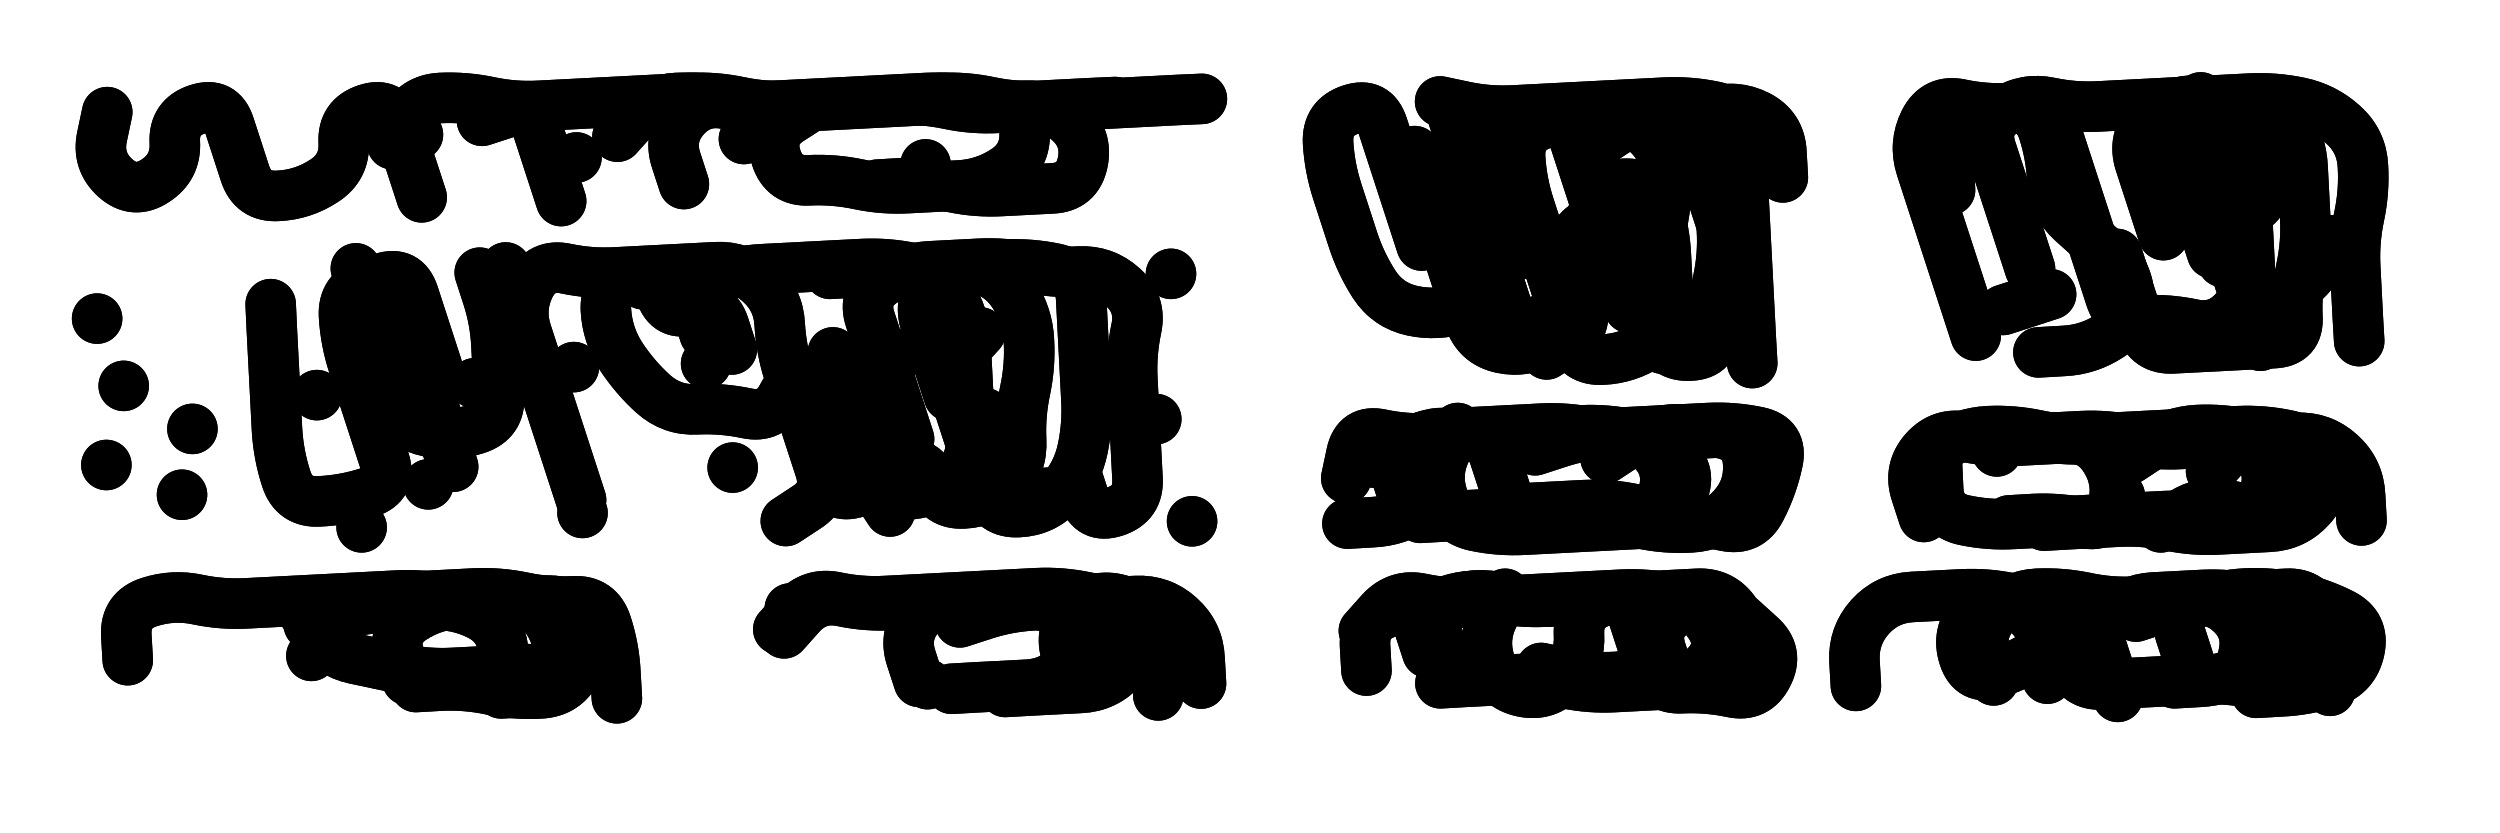
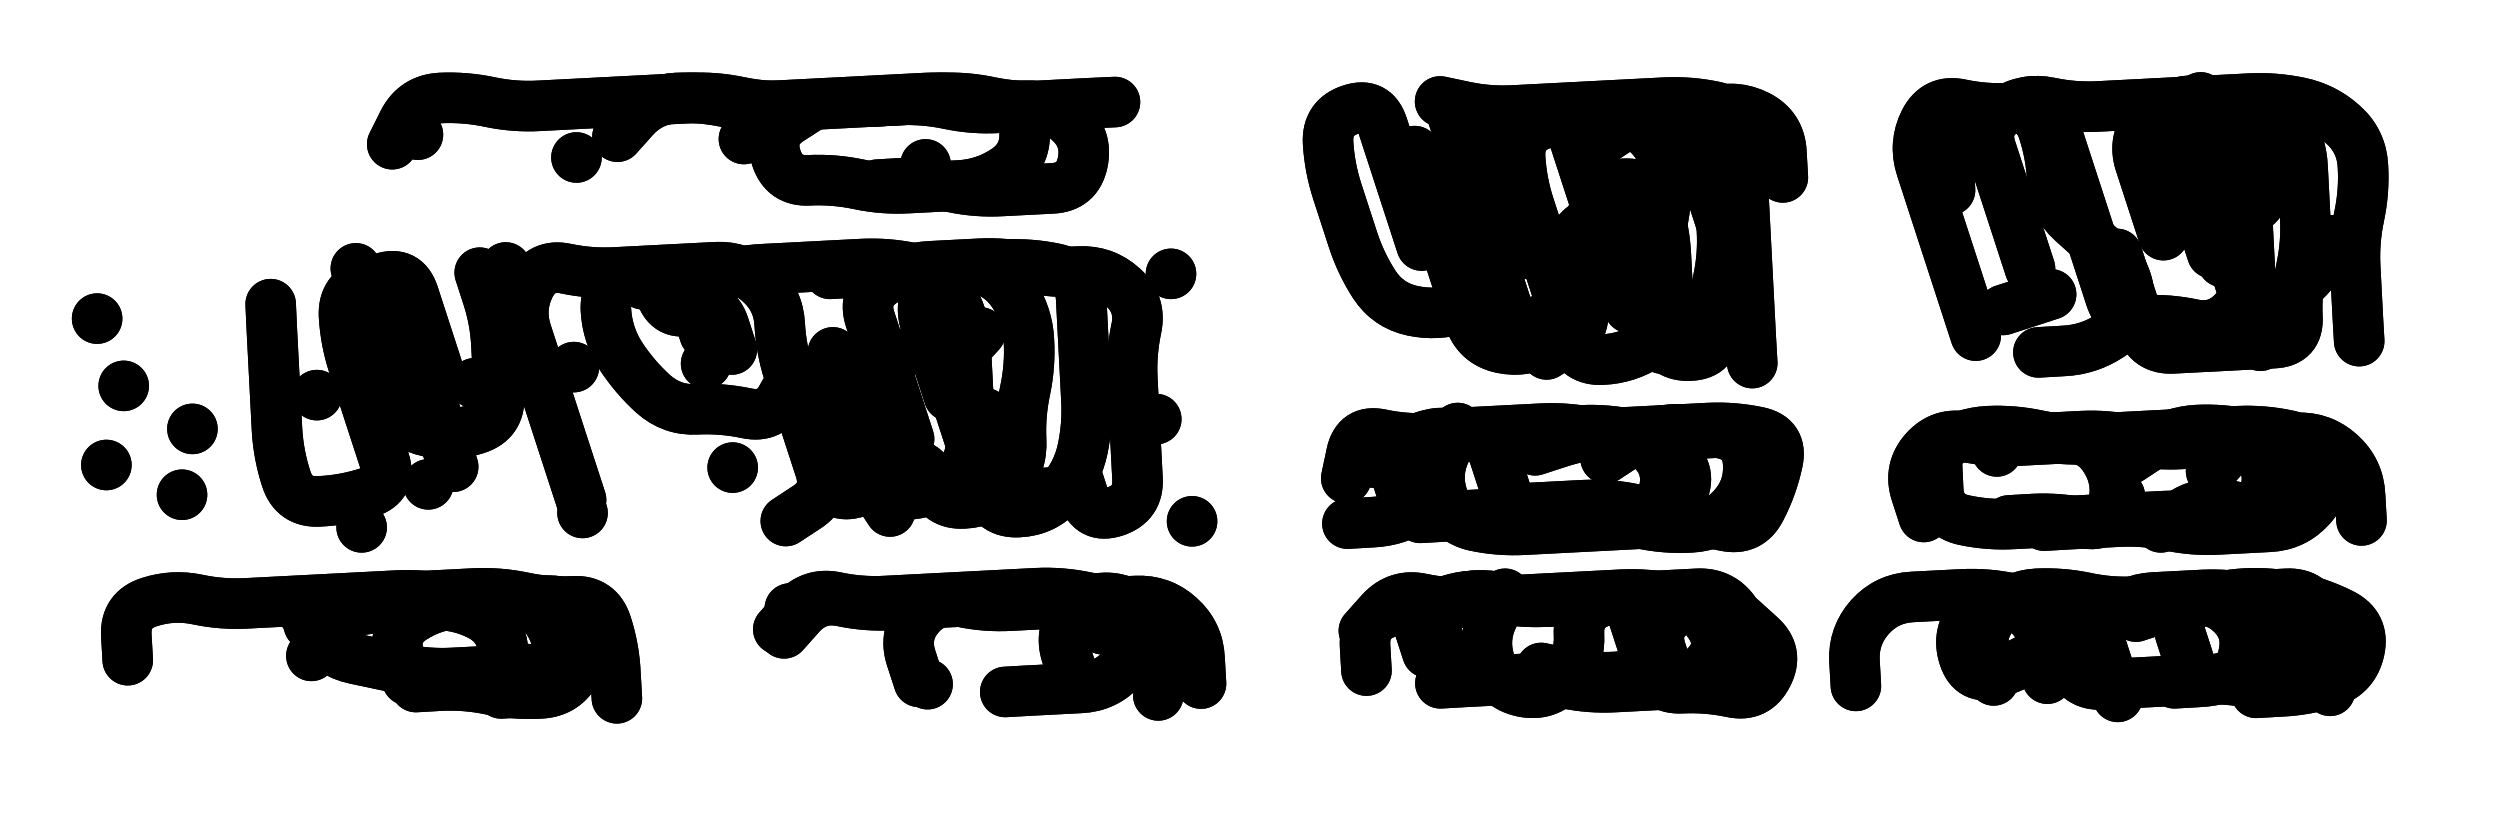
<svg xmlns="http://www.w3.org/2000/svg" viewBox="0 0 8658 2886">
  <title>Infinite Scribble #3751</title>
  <defs>
    <filter id="piece_3751_3_1_filter" x="-100" y="-100" width="8858" height="3086" filterUnits="userSpaceOnUse">
      <feTurbulence result="lineShape_distorted_turbulence" type="turbulence" baseFrequency="17142e-6" numOctaves="3" />
      <feGaussianBlur in="lineShape_distorted_turbulence" result="lineShape_distorted_turbulence_smoothed" stdDeviation="24500e-3" />
      <feDisplacementMap in="SourceGraphic" in2="lineShape_distorted_turbulence_smoothed" result="lineShape_distorted_results_shifted" scale="21000e-2" xChannelSelector="R" yChannelSelector="G" />
      <feOffset in="lineShape_distorted_results_shifted" result="lineShape_distorted" dx="-5250e-2" dy="-5250e-2" />
      <feGaussianBlur in="lineShape_distorted" result="lineShape_1" stdDeviation="8750e-3" />
      <feColorMatrix in="lineShape_1" result="lineShape" type="matrix" values="1 0 0 0 0  0 1 0 0 0  0 0 1 0 0  0 0 0 10500e-3 -5250e-3" />
      <feGaussianBlur in="lineShape" result="shrank_blurred" stdDeviation="10833e-3" />
      <feColorMatrix in="shrank_blurred" result="shrank" type="matrix" values="1 0 0 0 0 0 1 0 0 0 0 0 1 0 0 0 0 0 9124e-3 -5666e-3" />
      <feColorMatrix in="lineShape" result="border_filled" type="matrix" values="0.5 0 0 0 -0.15  0 0.5 0 0 -0.15  0 0 0.5 0 -0.15  0 0 0 1 0" />
      <feComposite in="border_filled" in2="shrank" result="border" operator="out" />
      <feColorMatrix in="lineShape" result="adjustedColor" type="matrix" values="0.95 0 0 0 -0.05  0 0.95 0 0 -0.05  0 0 0.95 0 -0.05  0 0 0 1 0" />
      <feMorphology in="lineShape" result="frost1_shrink" operator="erode" radius="17500e-3" />
      <feColorMatrix in="frost1_shrink" result="frost1" type="matrix" values="2 0 0 0 0.05  0 2 0 0 0.05  0 0 2 0 0.05  0 0 0 0.5 0" />
      <feMorphology in="lineShape" result="frost2_shrink" operator="erode" radius="52500e-3" />
      <feColorMatrix in="frost2_shrink" result="frost2" type="matrix" values="2 0 0 0 0.35  0 2 0 0 0.35  0 0 2 0 0.35  0 0 0 0.5 0" />
      <feMerge result="shapes_linestyle_colors">
        <feMergeNode in="frost1" />
        <feMergeNode in="frost2" />
      </feMerge>
      <feTurbulence result="shapes_linestyle_linestyle_turbulence" type="turbulence" baseFrequency="171e-3" numOctaves="2" />
      <feDisplacementMap in="shapes_linestyle_colors" in2="shapes_linestyle_linestyle_turbulence" result="frost" scale="-116666e-3" xChannelSelector="R" yChannelSelector="G" />
      <feMerge result="shapes_linestyle">
        <feMergeNode in="adjustedColor" />
        <feMergeNode in="frost" />
      </feMerge>
      <feComposite in="shapes_linestyle" in2="shrank" result="shapes_linestyle_cropped" operator="atop" />
      <feComposite in="border" in2="shapes_linestyle_cropped" result="shapes" operator="over" />
      <feTurbulence result="shapes_finished_turbulence" type="turbulence" baseFrequency="142857e-6" numOctaves="3" />
      <feGaussianBlur in="shapes_finished_turbulence" result="shapes_finished_turbulence_smoothed" stdDeviation="0" />
      <feDisplacementMap in="shapes" in2="shapes_finished_turbulence_smoothed" result="shapes_finished_results_shifted" scale="5250e-2" xChannelSelector="R" yChannelSelector="G" />
      <feOffset in="shapes_finished_results_shifted" result="shapes_finished" dx="-1312e-2" dy="-1312e-2" />
    </filter>
    <filter id="piece_3751_3_1_shadow" x="-100" y="-100" width="8858" height="3086" filterUnits="userSpaceOnUse">
      <feColorMatrix in="SourceGraphic" result="result_blackened" type="matrix" values="0 0 0 0 0  0 0 0 0 0  0 0 0 0 0  0 0 0 0.8 0" />
      <feGaussianBlur in="result_blackened" result="result_blurred" stdDeviation="52500e-3" />
      <feComposite in="SourceGraphic" in2="result_blurred" result="result" operator="over" />
    </filter>
    <filter id="piece_3751_3_1_overall" x="-100" y="-100" width="8858" height="3086" filterUnits="userSpaceOnUse">
      <feTurbulence result="background_back_bumps" type="fractalNoise" baseFrequency="26e-3" numOctaves="3" />
      <feDiffuseLighting in="background_back_bumps" result="background_back" surfaceScale="1" diffuseConstant="2" lighting-color="#555">
        <feDistantLight azimuth="225" elevation="20" />
      </feDiffuseLighting>
      <feColorMatrix in="background_back" result="background_backdarkened" type="matrix" values="0.4 0 0 0 0  0 0.4 0 0 0  0 0 0.4 0 0  0 0 0 1 0" />
      <feMorphology in="SourceGraphic" result="background_glow_1_thicken" operator="dilate" radius="18700e-3" />
      <feColorMatrix in="background_glow_1_thicken" result="background_glow_1_thicken_colored" type="matrix" values="0 0 0 0 0  0 0 0 0 0  0 0 0 0 0  0 0 0 1 0" />
      <feGaussianBlur in="background_glow_1_thicken_colored" result="background_glow_1" stdDeviation="56100e-3" />
      <feMorphology in="SourceGraphic" result="background_glow_2_thicken" operator="dilate" radius="187000e-3" />
      <feColorMatrix in="background_glow_2_thicken" result="background_glow_2_thicken_colored" type="matrix" values="1.3 0 0 0 0  0 1.3 0 0 0  0 0 1.3 0 0  0 0 0 0.2 0" />
      <feGaussianBlur in="background_glow_2_thicken_colored" result="background_glow_2" stdDeviation="935000e-3" />
      <feComposite in="background_glow_1" in2="background_glow_2" result="background_glow" operator="over" />
      <feBlend in="background_glow" in2="background_backdarkened" result="background" mode="normal" />
    </filter>
    <clipPath id="piece_3751_3_1_clip">
      <rect x="0" y="0" width="8658" height="2886" />
    </clipPath>
    <g id="layer_5" filter="url(#piece_3751_3_1_filter)" stroke-width="175" stroke-linecap="round" fill="none">
-       <path d="M 1526 749 Q 1526 749 1499 666 Q 1472 583 1445 500 Q 1418 417 1335 444 Q 1252 471 1256 558 Q 1261 645 1188 692 Q 1115 740 1028 744 Q 941 749 914 666 Q 887 583 860 500 Q 833 417 750 444 Q 667 471 671 558 Q 676 645 603 692 Q 530 740 465 682 Q 401 624 419 539 L 437 454 M 2009 762 Q 2009 762 1982 679 Q 1955 596 1928 513 Q 1901 430 1818 457 L 1735 484 M 2434 703 Q 2434 703 2407 620 Q 2380 537 2438 472 Q 2496 408 2581 426 Q 2666 444 2753 439 Q 2840 435 2927 430 Q 3014 426 3101 421 Q 3188 417 3275 412 Q 3362 408 3447 426 Q 3532 444 3619 439 Q 3706 435 3793 430 Q 3880 426 3967 421 Q 4054 417 4141 412 L 4228 408" stroke="hsl(208,100%,55%)" />
      <path d="M 6072 979 Q 6072 979 6045 896 Q 6018 813 5991 730 Q 5964 647 5937 564 Q 5910 481 5993 454 Q 6076 427 6153 466 Q 6231 506 6235 593 L 6240 680 M 4989 916 Q 4989 916 4962 833 Q 4935 750 4908 667 Q 4881 584 4854 501 Q 4827 418 4744 445 Q 4661 472 4665 559 Q 4670 646 4697 729 Q 4724 812 4751 895 Q 4778 978 4825 1051 Q 4873 1124 4958 1142 Q 5043 1160 5126 1133 Q 5209 1106 5204 1019 Q 5200 932 5195 845 Q 5191 758 5164 675 Q 5137 592 5110 509 L 5083 426" stroke="hsl(159,100%,46%)" />
      <path d="M 7096 996 Q 7096 996 7069 913 Q 7042 830 7015 747 Q 6988 664 6961 581 Q 6934 498 7007 450 Q 7080 403 7165 421 Q 7250 439 7337 434 Q 7424 430 7511 425 Q 7598 421 7685 416 Q 7772 412 7859 407 Q 7946 403 8031 421 Q 8116 439 8180 497 Q 8245 555 8249 642 Q 8254 729 8236 814 Q 8218 899 8222 986 Q 8227 1073 8231 1160 L 8236 1247 M 7894 1263 Q 7894 1263 7867 1180 Q 7840 1097 7813 1014 Q 7786 931 7759 848 Q 7732 765 7805 717 L 7878 670" stroke="hsl(102,100%,47%)" />
      <path d="M 1411 1276 L 1411 1276 M 2511 1325 L 2511 1325 M 4194 1871 L 4194 1871 M 2292 1050 L 2292 1050 M 434 1676 L 434 1676 M 494 1402 L 494 1402 M 3692 1772 L 3692 1772 M 3449 1789 L 3449 1789 M 1298 995 L 1298 995 M 1817 992 L 1817 992 M 3351 1031 L 3351 1031 M 2973 1587 L 2973 1587 M 4070 1517 L 4070 1517 M 2603 1685 L 2603 1685 M 402 1169 L 402 1169 M 696 1779 L 696 1779 M 1163 1434 L 1163 1434 M 1549 1743 L 1549 1743 M 4121 1014 L 4121 1014 M 1318 1892 L 1318 1892 M 3478 1497 L 3478 1497 M 732 1551 L 732 1551 M 1709 1393 L 1709 1393 M 2083 1842 L 2083 1842 M 3182 1293 L 3182 1293 M 2053 1337 L 2053 1337" stroke="hsl(226,100%,60%)" />
      <path d="M 5382 1625 Q 5382 1625 5465 1598 Q 5548 1571 5635 1566 Q 5722 1562 5809 1557 Q 5896 1553 5983 1548 Q 6070 1544 6155 1562 Q 6240 1580 6222 1665 Q 6204 1750 6164 1827 Q 6125 1905 6040 1887 Q 5955 1869 5868 1873 Q 5781 1878 5694 1882 Q 5607 1887 5520 1891 Q 5433 1896 5346 1900 Q 5259 1905 5174 1887 Q 5089 1869 5062 1786 Q 5035 1703 5074 1625 L 5114 1548" stroke="hsl(189,100%,49%)" />
      <path d="M 7442 1655 Q 7442 1655 7515 1607 Q 7588 1560 7675 1555 Q 7762 1551 7847 1569 Q 7932 1587 8019 1582 Q 8106 1578 8170 1636 Q 8235 1694 8239 1781 L 8244 1868 M 7549 1892 Q 7549 1892 7622 1844 Q 7695 1797 7780 1815 L 7865 1833" stroke="hsl(138,100%,46%)" />
      <path d="M 1447 2135 Q 1447 2135 1534 2130 Q 1621 2126 1708 2121 Q 1795 2117 1880 2135 Q 1965 2153 2052 2148 Q 2139 2144 2166 2227 Q 2193 2310 2197 2397 L 2202 2484 M 1113 2183 Q 1113 2183 1160 2256 Q 1208 2329 1293 2347 Q 1378 2365 1463 2383 Q 1548 2401 1635 2396 Q 1722 2392 1809 2387 L 1896 2383" stroke="hsl(256,100%,64%)" />
      <path d="M 2761 2245 Q 2761 2245 2819 2180 Q 2877 2116 2962 2134 Q 3047 2152 3134 2147 Q 3221 2143 3308 2138 Q 3395 2134 3482 2129 Q 3569 2125 3656 2120 Q 3743 2116 3828 2134 Q 3913 2152 4000 2147 Q 4087 2143 4151 2201 Q 4216 2259 4220 2346 L 4225 2433" stroke="hsl(231,100%,61%)" />
      <path d="M 6098 2210 Q 6098 2210 6162 2268 Q 6227 2326 6187 2403 Q 6148 2481 6063 2463 Q 5978 2445 5891 2449 Q 5804 2454 5777 2371 Q 5750 2288 5723 2205 Q 5696 2122 5613 2149 Q 5530 2176 5534 2263 Q 5539 2350 5481 2414 Q 5423 2479 5338 2461 Q 5253 2443 5226 2360 Q 5199 2277 5238 2199 L 5278 2122" stroke="hsl(201,100%,52%)" />
      <path d="M 7644 2346 Q 7644 2346 7617 2263 Q 7590 2180 7673 2153 Q 7756 2126 7843 2121 Q 7930 2117 8015 2135 Q 8100 2153 8177 2192 Q 8255 2232 8237 2317 Q 8219 2402 8136 2429 Q 8053 2456 7966 2460 L 7879 2465 M 6493 2441 Q 6493 2441 6488 2354 Q 6484 2267 6542 2202 Q 6600 2138 6687 2133 Q 6774 2129 6861 2124 Q 6948 2120 7033 2138 Q 7118 2156 7205 2151 Q 7292 2147 7319 2230 Q 7346 2313 7373 2396 L 7400 2479" stroke="hsl(162,100%,46%)" />
    </g>
    <g id="layer_4" filter="url(#piece_3751_3_1_filter)" stroke-width="175" stroke-linecap="round" fill="none">
      <path d="M 1424 565 Q 1424 565 1463 487 Q 1503 410 1590 405 Q 1677 401 1762 419 Q 1847 437 1934 432 Q 2021 428 2108 423 Q 2195 419 2282 414 Q 2369 410 2456 405 Q 2543 401 2628 419 Q 2713 437 2800 432 Q 2887 428 2974 423 Q 3061 419 3148 414 Q 3235 410 3322 405 Q 3409 401 3494 419 Q 3579 437 3666 432 Q 3753 428 3840 423 L 3927 419" stroke="hsl(232,100%,60%)" />
      <path d="M 5053 417 Q 5053 417 5138 435 Q 5223 453 5310 448 Q 5397 444 5484 439 Q 5571 435 5658 430 Q 5745 426 5832 421 Q 5919 417 6004 435 Q 6089 453 6093 540 Q 6098 627 6102 714 Q 6107 801 6111 888 Q 6116 975 6120 1062 Q 6125 1149 6129 1236 L 6134 1323 M 5567 877 Q 5567 877 5585 792 Q 5603 707 5690 702 Q 5777 698 5804 781 Q 5831 864 5835 951 Q 5840 1038 5844 1125 Q 5849 1212 5776 1259 Q 5703 1307 5616 1311 Q 5529 1316 5502 1233 Q 5475 1150 5392 1177 Q 5309 1204 5282 1121 Q 5255 1038 5228 955 Q 5201 872 5259 807 L 5317 743" stroke="hsl(193,100%,49%)" />
      <path d="M 7697 587 Q 7697 587 7670 504 Q 7643 421 7560 448 Q 7477 475 7481 562 Q 7486 649 7533 722 Q 7581 795 7666 813 Q 7751 831 7834 804 Q 7917 777 7912 690 Q 7908 603 7903 516 L 7899 429 M 7745 1202 Q 7745 1202 7818 1154 Q 7891 1107 7974 1080 Q 8057 1053 8096 975 L 8136 898 M 6908 1228 Q 6908 1228 6881 1145 Q 6854 1062 6827 979 Q 6800 896 6773 813 Q 6746 730 6719 647 Q 6692 564 6731 486 Q 6771 409 6856 427 Q 6941 445 7028 440 Q 7115 436 7142 519 Q 7169 602 7173 689 Q 7178 776 7242 834 Q 7307 892 7371 950 Q 7436 1008 7440 1095 Q 7445 1182 7372 1229 Q 7299 1277 7212 1281 L 7125 1286" stroke="hsl(147,100%,46%)" />
      <path d="M 3214 1586 Q 3214 1586 3187 1503 Q 3160 1420 3133 1337 Q 3106 1254 3079 1171 Q 3052 1088 3125 1040 Q 3198 993 3285 988 Q 3372 984 3459 979 Q 3546 975 3631 993 Q 3716 1011 3803 1006 Q 3890 1002 3954 1060 Q 4019 1118 4001 1203 Q 3983 1288 3987 1375 Q 3992 1462 3996 1549 Q 4001 1636 4005 1723 Q 4010 1810 3927 1837 Q 3844 1864 3817 1781 L 3790 1698 M 2078 1797 Q 2078 1797 2051 1714 Q 2024 1631 1997 1548 Q 1970 1465 1943 1382 Q 1916 1299 1889 1216 Q 1862 1133 1901 1055 Q 1941 978 2026 996 Q 2111 1014 2198 1009 Q 2285 1005 2372 1000 Q 2459 996 2546 991 Q 2633 987 2697 1045 Q 2762 1103 2766 1190 Q 2771 1277 2798 1360 Q 2825 1443 2852 1526 Q 2879 1609 2906 1692 Q 2933 1775 2860 1822 L 2787 1870" stroke="hsl(248,100%,63%)" />
      <path d="M 5626 1653 Q 5626 1653 5699 1605 Q 5772 1558 5859 1553 Q 5946 1549 6031 1567 Q 6116 1585 6120 1672 Q 6125 1759 6067 1823 Q 6009 1888 5922 1892 Q 5835 1897 5750 1879 Q 5665 1861 5578 1865 Q 5491 1870 5404 1874 Q 5317 1879 5290 1796 Q 5263 1713 5236 1630 Q 5209 1547 5126 1574 Q 5043 1601 5047 1688 Q 5052 1775 4979 1822 Q 4906 1870 4819 1874 L 4732 1879" stroke="hsl(211,100%,56%)" />
      <path d="M 6717 1659 Q 6717 1659 6790 1611 Q 6863 1564 6950 1559 Q 7037 1555 7122 1573 Q 7207 1591 7294 1586 Q 7381 1582 7468 1577 Q 7555 1573 7642 1568 Q 7729 1564 7816 1559 Q 7903 1555 7988 1573 Q 8073 1591 8100 1674 Q 8127 1757 8069 1821 Q 8011 1886 7924 1890 Q 7837 1895 7750 1899 Q 7663 1904 7578 1886 Q 7493 1868 7406 1872 Q 7319 1877 7232 1881 L 7145 1886" stroke="hsl(181,100%,45%)" />
      <path d="M 508 2352 Q 508 2352 503 2265 Q 499 2178 582 2151 Q 665 2124 750 2142 Q 835 2160 922 2155 Q 1009 2151 1096 2146 Q 1183 2142 1270 2137 Q 1357 2133 1444 2128 Q 1531 2124 1616 2142 Q 1701 2160 1788 2155 Q 1875 2151 1962 2146 Q 2049 2142 2076 2225 Q 2103 2308 2063 2385 Q 2024 2463 1937 2467 Q 1850 2472 1765 2454 Q 1680 2436 1593 2440 L 1506 2445" stroke="hsl(276,100%,65%)" />
      <path d="M 3786 2417 Q 3786 2417 3759 2334 Q 3732 2251 3790 2186 Q 3848 2122 3933 2140 Q 4018 2158 4065 2231 Q 4113 2304 4095 2389 L 4077 2474 M 2781 2259 Q 2781 2259 2839 2194 Q 2897 2130 2982 2148 Q 3067 2166 3154 2161 Q 3241 2157 3328 2152 L 3415 2148" stroke="hsl(250,100%,63%)" />
      <path d="M 4999 2172 Q 4999 2172 5082 2145 Q 5165 2118 5250 2136 Q 5335 2154 5422 2149 Q 5509 2145 5596 2140 Q 5683 2136 5770 2131 Q 5857 2127 5944 2122 Q 6031 2118 6078 2191 Q 6126 2264 6130 2351 L 6135 2438" stroke="hsl(223,100%,59%)" />
      <path d="M 6970 2422 Q 6970 2422 6943 2339 Q 6916 2256 6974 2191 Q 7032 2127 7119 2122 Q 7206 2118 7291 2136 Q 7376 2154 7463 2149 Q 7550 2145 7637 2140 Q 7724 2136 7811 2131 Q 7898 2127 7985 2122 Q 8072 2118 8099 2201 Q 8126 2284 8130 2371 L 8135 2458" stroke="hsl(193,100%,49%)" />
    </g>
    <g id="layer_3" filter="url(#piece_3751_3_1_filter)" stroke-width="175" stroke-linecap="round" fill="none">
      <path d="M 2204 539 Q 2204 539 2262 474 Q 2320 410 2407 405 Q 2494 401 2579 419 Q 2664 437 2751 432 Q 2838 428 2925 423 Q 3012 419 3099 414 Q 3186 410 3273 405 Q 3360 401 3445 419 Q 3530 437 3617 432 Q 3704 428 3768 486 Q 3833 544 3815 629 Q 3797 714 3710 718 Q 3623 723 3536 727 Q 3449 732 3364 714 Q 3279 696 3192 700 L 3105 705" stroke="hsl(253,100%,63%)" />
      <path d="M 5601 559 Q 5601 559 5674 511 Q 5747 464 5834 459 Q 5921 455 5968 528 Q 6016 601 6020 688 Q 6025 775 6029 862 Q 6034 949 6016 1034 Q 5998 1119 6002 1206 Q 6007 1293 5920 1297 Q 5833 1302 5806 1219 Q 5779 1136 5752 1053 Q 5725 970 5698 887 Q 5671 804 5588 831 Q 5505 858 5509 945 Q 5514 1032 5541 1115 Q 5568 1198 5495 1245 L 5422 1293" stroke="hsl(216,100%,56%)" />
      <path d="M 7763 973 Q 7763 973 7736 890 Q 7709 807 7682 724 Q 7655 641 7628 558 Q 7601 475 7684 448 Q 7767 421 7854 416 Q 7941 412 7988 485 Q 8036 558 8040 645 Q 8045 732 8049 819 Q 8054 906 8036 991 Q 8018 1076 8022 1163 Q 8027 1250 7940 1254 Q 7853 1259 7766 1263 Q 7679 1268 7592 1272 Q 7505 1277 7478 1194 Q 7451 1111 7424 1028 L 7397 945" stroke="hsl(186,100%,46%)" />
      <path d="M 2940 1014 Q 2940 1014 3027 1009 Q 3114 1005 3201 1000 Q 3288 996 3375 991 Q 3462 987 3549 982 Q 3636 978 3721 996 Q 3806 1014 3810 1101 Q 3815 1188 3819 1275 Q 3824 1362 3828 1449 Q 3833 1536 3815 1621 Q 3797 1706 3739 1770 Q 3681 1835 3594 1839 Q 3507 1844 3480 1761 Q 3453 1678 3426 1595 Q 3399 1512 3372 1429 Q 3345 1346 3403 1281 L 3461 1217 M 2600 1276 Q 2600 1276 2573 1193 Q 2546 1110 2463 1137 Q 2380 1164 2353 1081 Q 2326 998 2243 1025 Q 2160 1052 2164 1139 Q 2169 1226 2216 1299 Q 2264 1372 2328 1430 Q 2393 1488 2480 1483 Q 2567 1479 2652 1497 Q 2737 1515 2776 1437 Q 2816 1360 2903 1355 Q 2990 1351 3017 1434 Q 3044 1517 3048 1604 Q 3053 1691 3100 1764 L 3148 1837" stroke="hsl(266,100%,65%)" />
      <path d="M 4826 1668 Q 4826 1668 4899 1620 Q 4972 1573 5059 1568 Q 5146 1564 5233 1559 Q 5320 1555 5407 1550 Q 5494 1546 5579 1564 Q 5664 1582 5751 1577 Q 5838 1573 5925 1568 L 6012 1564" stroke="hsl(235,100%,61%)" />
      <path d="M 7723 1697 Q 7723 1697 7781 1632 Q 7839 1568 7924 1586 Q 8009 1604 8013 1691 L 8018 1778 M 6728 1856 Q 6728 1856 6701 1773 Q 6674 1690 6732 1625 Q 6790 1561 6875 1579 Q 6960 1597 7047 1592 Q 7134 1588 7221 1583 Q 7308 1579 7355 1652 Q 7403 1725 7385 1810 Q 7367 1895 7282 1877 Q 7197 1859 7110 1863 L 7023 1868" stroke="hsl(205,100%,52%)" />
      <path d="M 1476 2421 Q 1476 2421 1449 2338 Q 1422 2255 1495 2207 Q 1568 2160 1655 2155 Q 1742 2151 1829 2146 Q 1916 2142 1963 2215 Q 2011 2288 1993 2373 Q 1975 2458 1888 2462 L 1801 2467" stroke="hsl(300,100%,66%)" />
      <path d="M 3248 2427 Q 3248 2427 3221 2344 Q 3194 2261 3252 2196 Q 3310 2132 3395 2150 Q 3480 2168 3567 2163 Q 3654 2159 3741 2154 Q 3828 2150 3915 2145 Q 4002 2141 4006 2228 Q 4011 2315 3953 2379 Q 3895 2444 3808 2448 Q 3721 2453 3634 2457 L 3547 2462" stroke="hsl(270,100%,65%)" />
      <path d="M 4789 2250 Q 4789 2250 4847 2185 Q 4905 2121 4990 2139 Q 5075 2157 5162 2152 Q 5249 2148 5336 2143 Q 5423 2139 5510 2134 Q 5597 2130 5684 2125 Q 5771 2121 5856 2139 Q 5941 2157 5988 2230 Q 6036 2303 5978 2367 Q 5920 2432 5833 2436 Q 5746 2441 5659 2445 Q 5572 2450 5487 2432 Q 5402 2414 5315 2418 Q 5228 2423 5141 2427 L 5054 2432" stroke="hsl(246,100%,63%)" />
      <path d="M 7463 2201 Q 7463 2201 7546 2174 Q 7629 2147 7716 2142 Q 7803 2138 7890 2133 Q 7977 2129 8004 2212 Q 8031 2295 7991 2372 Q 7952 2450 7867 2432 Q 7782 2414 7695 2418 Q 7608 2423 7521 2427 Q 7434 2432 7347 2436 Q 7260 2441 7233 2358 Q 7206 2275 7133 2322 Q 7060 2370 6977 2397 Q 6894 2424 6867 2341 Q 6840 2258 6898 2193 L 6956 2129" stroke="hsl(217,100%,56%)" />
    </g>
    <g id="layer_2" filter="url(#piece_3751_3_1_filter)" stroke-width="175" stroke-linecap="round" fill="none">
      <path d="M 3092 417 Q 3092 417 3179 412 Q 3266 408 3351 426 Q 3436 444 3523 439 Q 3610 435 3614 522 Q 3619 609 3546 656 Q 3473 704 3386 708 Q 3299 713 3212 717 Q 3125 722 3040 704 Q 2955 686 2868 690 Q 2781 695 2754 612 Q 2727 529 2800 481 L 2873 434" stroke="hsl(271,100%,63%)" />
      <path d="M 5708 1132 Q 5708 1132 5681 1049 Q 5654 966 5627 883 Q 5600 800 5573 717 Q 5546 634 5519 551 Q 5492 468 5409 495 Q 5326 522 5330 609 Q 5335 696 5362 779 Q 5389 862 5416 945 Q 5443 1028 5470 1111 Q 5497 1194 5424 1241 Q 5351 1289 5266 1271 Q 5181 1253 5154 1170 Q 5127 1087 5100 1004 Q 5073 921 5046 838 Q 5019 755 4992 672 L 4965 589" stroke="hsl(240,100%,61%)" />
      <path d="M 7727 943 L 7673 777 M 7221 712 L 7167 546 M 7608 558 L 7687 403 M 7003 1139 L 7169 1085 M 6810 550 L 6819 724" stroke="hsl(210,100%,54%)" />
      <path d="M 3352 1437 Q 3352 1437 3325 1354 Q 3298 1271 3271 1188 Q 3244 1105 3302 1040 Q 3360 976 3445 994 Q 3530 1012 3577 1085 Q 3625 1158 3629 1245 Q 3634 1332 3616 1417 Q 3598 1502 3602 1589 Q 3607 1676 3549 1740 Q 3491 1805 3404 1809 Q 3317 1814 3290 1731 Q 3263 1648 3190 1695 Q 3117 1743 3034 1770 Q 2951 1797 2924 1714 Q 2897 1631 2870 1548 L 2843 1465 M 1635 1682 Q 1635 1682 1608 1599 Q 1581 1516 1554 1433 Q 1527 1350 1500 1267 Q 1473 1184 1446 1101 Q 1419 1018 1336 1045 Q 1253 1072 1257 1159 Q 1262 1246 1289 1329 Q 1316 1412 1343 1495 Q 1370 1578 1397 1661 Q 1424 1744 1341 1771 Q 1258 1798 1171 1802 Q 1084 1807 1057 1724 Q 1030 1641 1025 1554 Q 1021 1467 1016 1380 Q 1012 1293 1007 1206 L 1003 1119" stroke="hsl(289,100%,65%)" />
      <path d="M 4728 1722 Q 4728 1722 4746 1637 Q 4764 1552 4849 1570 Q 4934 1588 5021 1583 Q 5108 1579 5195 1574 Q 5282 1570 5369 1565 Q 5456 1561 5543 1556 Q 5630 1552 5715 1570 Q 5800 1588 5864 1646 Q 5929 1704 5889 1781 Q 5850 1859 5765 1841 Q 5680 1823 5593 1827 Q 5506 1832 5419 1836 Q 5332 1841 5245 1845 Q 5158 1850 5071 1854 L 4984 1859" stroke="hsl(254,100%,63%)" />
      <path d="M 7015 1590 Q 7015 1590 7102 1585 Q 7189 1581 7276 1576 Q 7363 1572 7448 1590 Q 7533 1608 7620 1603 Q 7707 1599 7794 1594 Q 7881 1590 7908 1673 Q 7935 1756 7877 1820 Q 7819 1885 7734 1867 Q 7649 1849 7562 1853 Q 7475 1858 7388 1862 Q 7301 1867 7214 1871 Q 7127 1876 7040 1880 Q 6953 1885 6868 1867 Q 6783 1849 6778 1762 L 6774 1675" stroke="hsl(228,100%,58%)" />
      <path d="M 1144 2337 L 1144 2337 M 1825 2373 L 1825 2373" stroke="hsl(339,100%,64%)" />
      <path d="M 2801 2173 L 2801 2173 M 3278 2435 L 3278 2435 M 3885 2245 L 3885 2245" stroke="hsl(292,100%,65%)" />
      <path d="M 5009 2326 Q 5009 2326 4982 2243 Q 4955 2160 4872 2187 Q 4789 2214 4793 2301 L 4798 2388 M 5845 2401 Q 5845 2401 5818 2318 Q 5791 2235 5864 2187 L 5937 2140" stroke="hsl(264,100%,63%)" />
      <path d="M 7372 2435 Q 7372 2435 7345 2352 Q 7318 2269 7376 2204 Q 7434 2140 7521 2135 Q 7608 2131 7695 2126 Q 7782 2122 7867 2140 Q 7952 2158 7934 2243 Q 7916 2328 7843 2375 Q 7770 2423 7683 2427 L 7596 2432" stroke="hsl(241,100%,61%)" />
    </g>
    <g id="layer_1" filter="url(#piece_3751_3_1_filter)" stroke-width="175" stroke-linecap="round" fill="none">
      <path d="M 1513 532 L 1513 532 M 3271 635 L 3271 635 M 2642 547 L 2642 547 M 2062 611 L 2062 611" stroke="hsl(295,100%,65%)" />
      <path d="M 5346 944 Q 5346 944 5319 861 Q 5292 778 5265 695 Q 5238 612 5296 547 Q 5354 483 5441 478 Q 5528 474 5615 469 Q 5702 465 5766 523 Q 5831 581 5835 668 Q 5840 755 5822 840 Q 5804 925 5808 1012 Q 5813 1099 5817 1186 L 5822 1273" stroke="hsl(258,100%,63%)" />
      <path d="M 7558 880 Q 7558 880 7531 797 Q 7504 714 7477 631 Q 7450 548 7508 483 Q 7566 419 7653 414 Q 7740 410 7787 483 Q 7835 556 7839 643 Q 7844 730 7848 817 Q 7853 904 7857 991 Q 7862 1078 7804 1142 Q 7746 1207 7661 1189 Q 7576 1171 7489 1175 Q 7402 1180 7375 1097 Q 7348 1014 7321 931 Q 7294 848 7267 765 Q 7240 682 7213 599 L 7186 516" stroke="hsl(234,100%,59%)" />
      <path d="M 1579 1334 Q 1579 1334 1552 1251 Q 1525 1168 1498 1085 Q 1471 1002 1388 1029 Q 1305 1056 1309 1143 Q 1314 1230 1341 1313 Q 1368 1396 1415 1469 Q 1463 1542 1548 1560 Q 1633 1578 1716 1551 Q 1799 1524 1794 1437 Q 1790 1350 1785 1263 Q 1781 1176 1754 1093 L 1727 1010 M 2506 1223 Q 2506 1223 2479 1140 Q 2452 1057 2535 1030 Q 2618 1003 2705 998 Q 2792 994 2879 989 Q 2966 985 3053 980 Q 3140 976 3225 994 Q 3310 1012 3357 1085 Q 3405 1158 3409 1245 Q 3414 1332 3418 1419 Q 3423 1506 3427 1593 Q 3432 1680 3359 1727 Q 3286 1775 3199 1779 Q 3112 1784 3085 1701 Q 3058 1618 3031 1535 Q 3004 1452 2977 1369 L 2950 1286" stroke="hsl(320,100%,64%)" />
      <path d="M 4934 1813 Q 4934 1813 4907 1730 Q 4880 1647 4953 1599 Q 5026 1552 5111 1570 Q 5196 1588 5283 1583 Q 5370 1579 5457 1574 Q 5544 1570 5631 1565 Q 5718 1561 5782 1619 Q 5847 1677 5829 1762 Q 5811 1847 5726 1829 Q 5641 1811 5554 1815 Q 5467 1820 5380 1824 L 5293 1829" stroke="hsl(274,100%,63%)" />
      <path d="M 7835 1603 L 7835 1603 M 7407 1783 L 7407 1783 M 6981 1629 L 6981 1629" stroke="hsl(249,100%,62%)" />
      <path d="M 1135 2229 Q 1135 2229 1218 2202 Q 1301 2175 1388 2170 Q 1475 2166 1562 2161 Q 1649 2157 1726 2196 Q 1804 2236 1808 2323 L 1813 2410" stroke="hsl(7,100%,66%)" />
-       <path d="M 3390 2221 Q 3390 2221 3473 2194 Q 3556 2167 3643 2162 Q 3730 2158 3777 2231 Q 3825 2304 3767 2368 Q 3709 2433 3622 2437 Q 3535 2442 3448 2446 L 3361 2451" stroke="hsl(327,100%,64%)" />
      <path d="M 5067 2337 Q 5067 2337 5040 2254 Q 5013 2171 5096 2144 Q 5179 2117 5264 2135 Q 5349 2153 5436 2148 Q 5523 2144 5610 2139 Q 5697 2135 5761 2193 Q 5826 2251 5786 2328 Q 5747 2406 5660 2410 Q 5573 2415 5488 2397 L 5403 2379" stroke="hsl(286,100%,64%)" />
      <path d="M 7559 2182 Q 7559 2182 7642 2155 Q 7725 2128 7789 2186 Q 7854 2244 7836 2329 L 7818 2414 M 6902 2255 Q 6902 2255 6960 2190 Q 7018 2126 7082 2184 Q 7147 2242 7151 2329 L 7156 2416" stroke="hsl(259,100%,63%)" />
    </g>
  </defs>
  <g filter="url(#piece_3751_3_1_overall)" clip-path="url(#piece_3751_3_1_clip)">
    <use href="#layer_5" />
    <use href="#layer_4" />
    <use href="#layer_3" />
    <use href="#layer_2" />
    <use href="#layer_1" />
  </g>
  <g clip-path="url(#piece_3751_3_1_clip)">
    <use href="#layer_5" filter="url(#piece_3751_3_1_shadow)" />
    <use href="#layer_4" filter="url(#piece_3751_3_1_shadow)" />
    <use href="#layer_3" filter="url(#piece_3751_3_1_shadow)" />
    <use href="#layer_2" filter="url(#piece_3751_3_1_shadow)" />
    <use href="#layer_1" filter="url(#piece_3751_3_1_shadow)" />
  </g>
</svg>